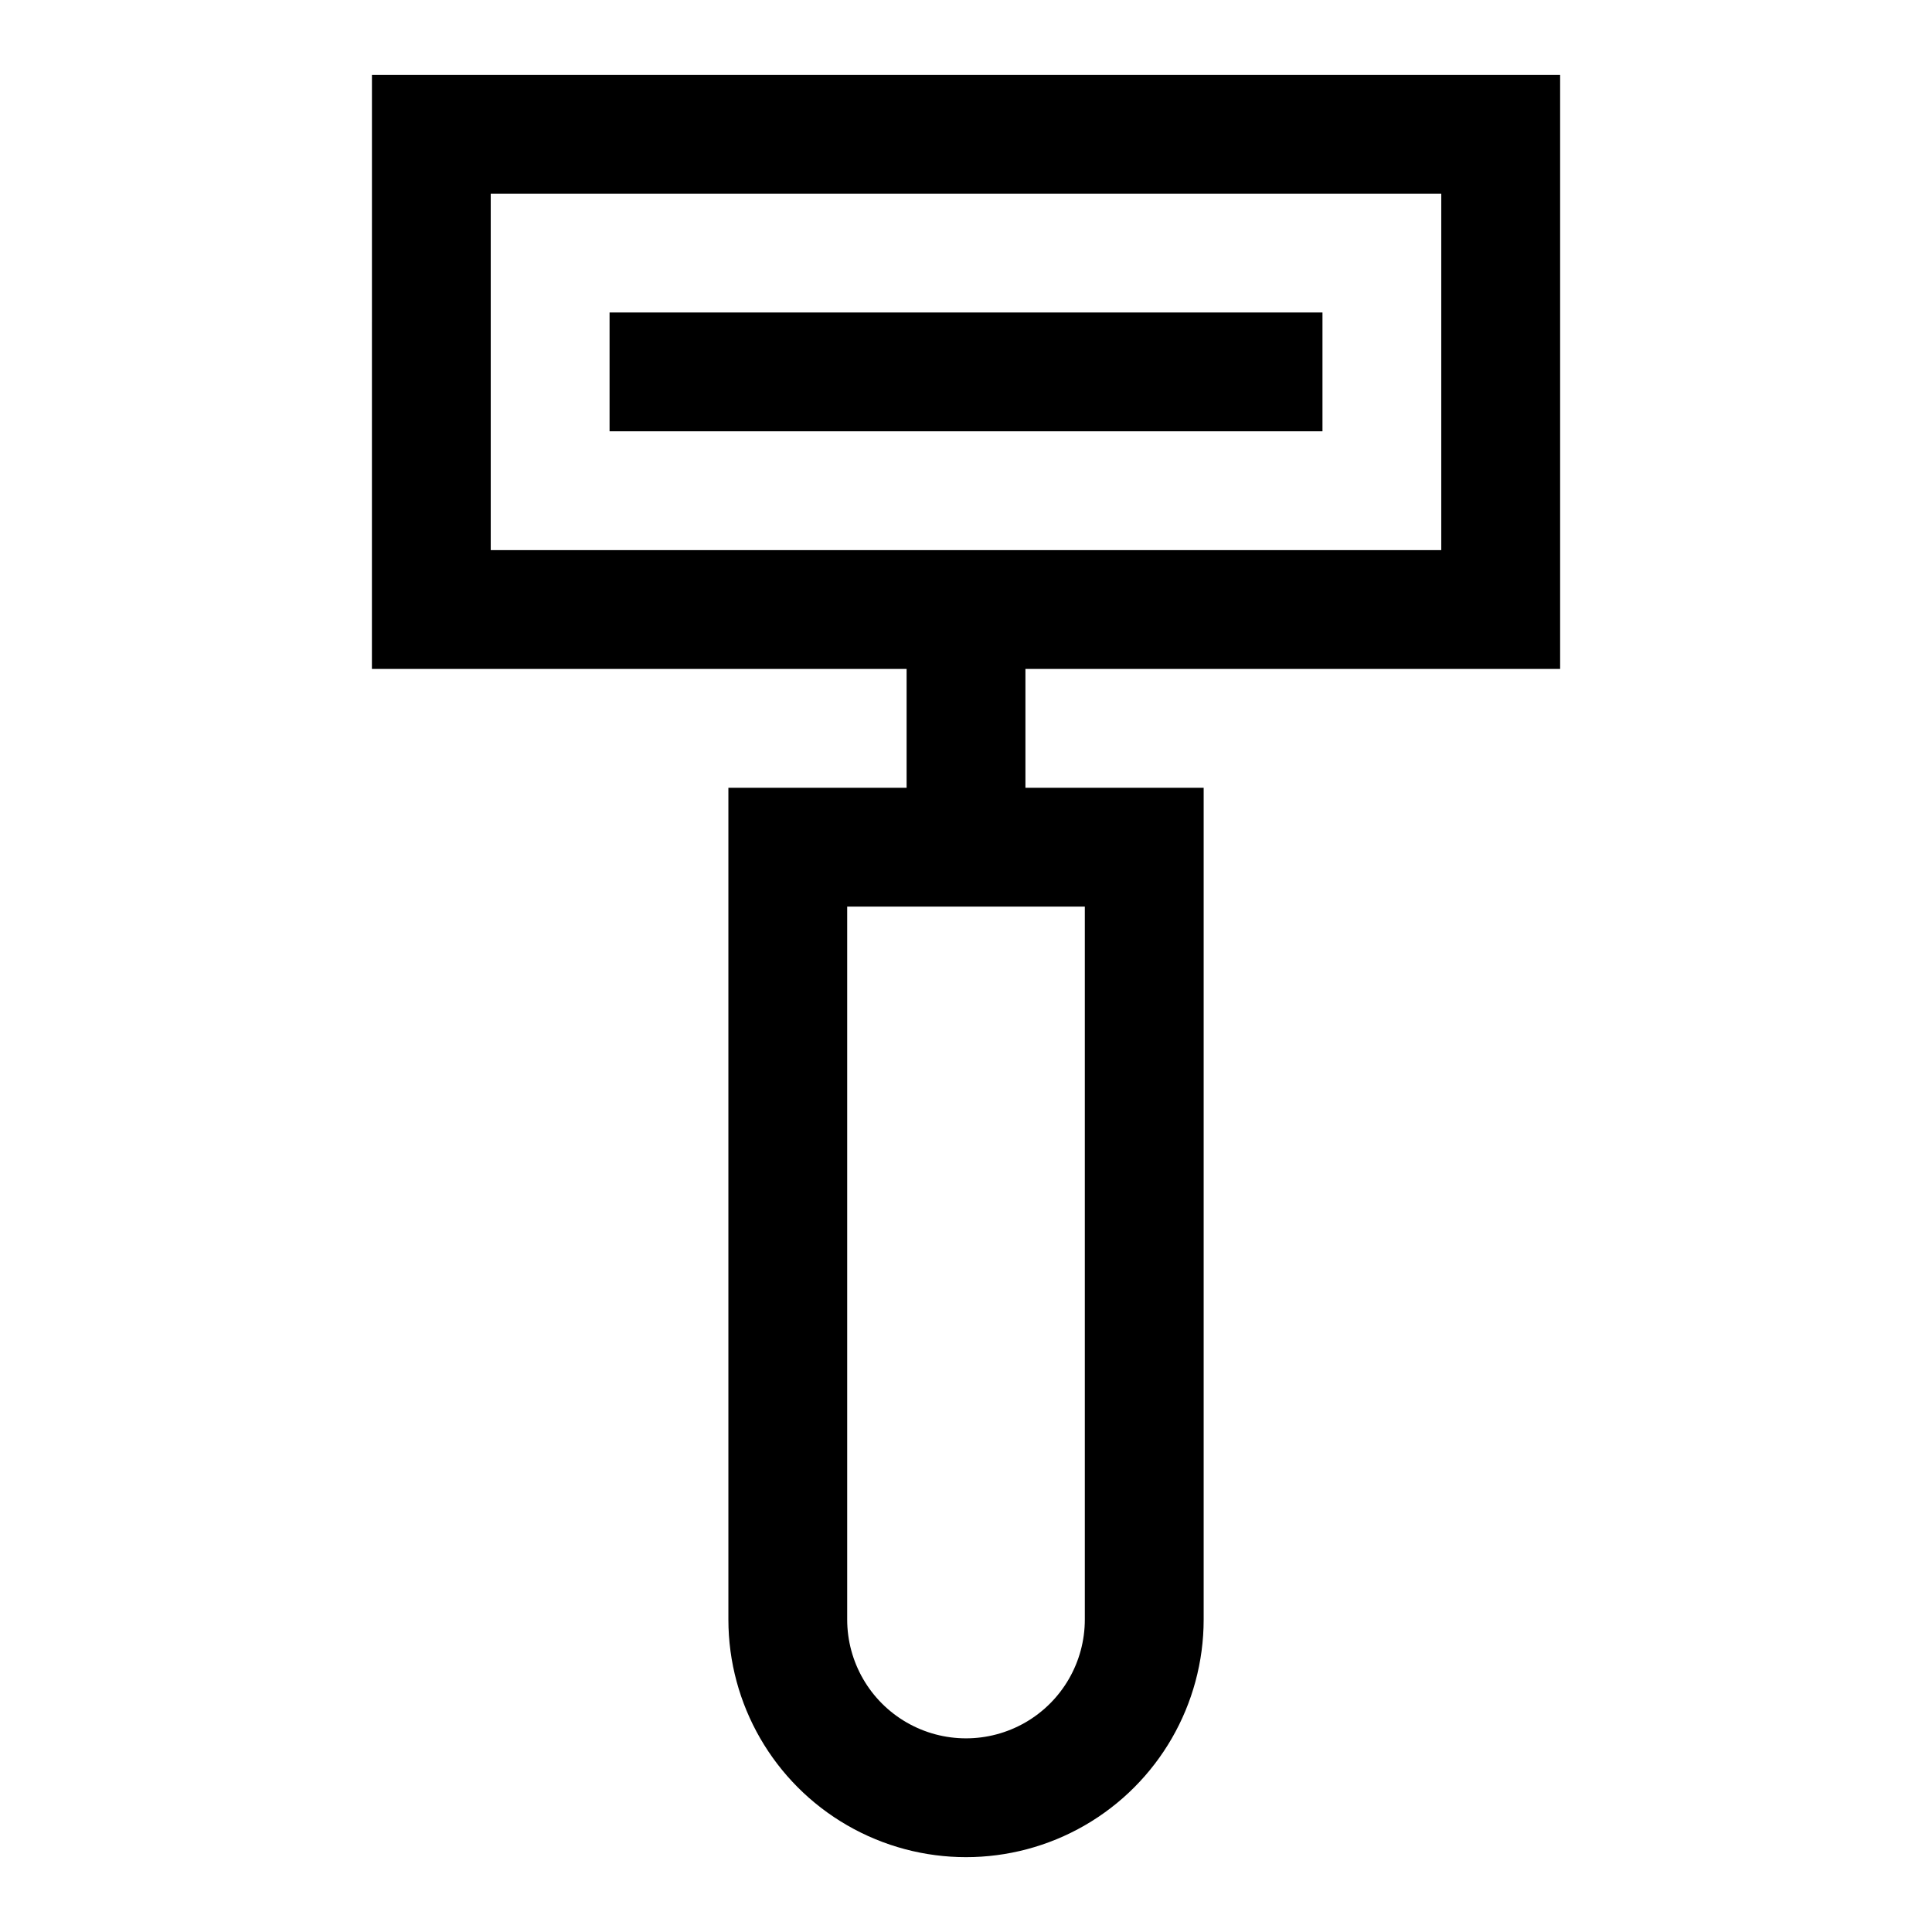
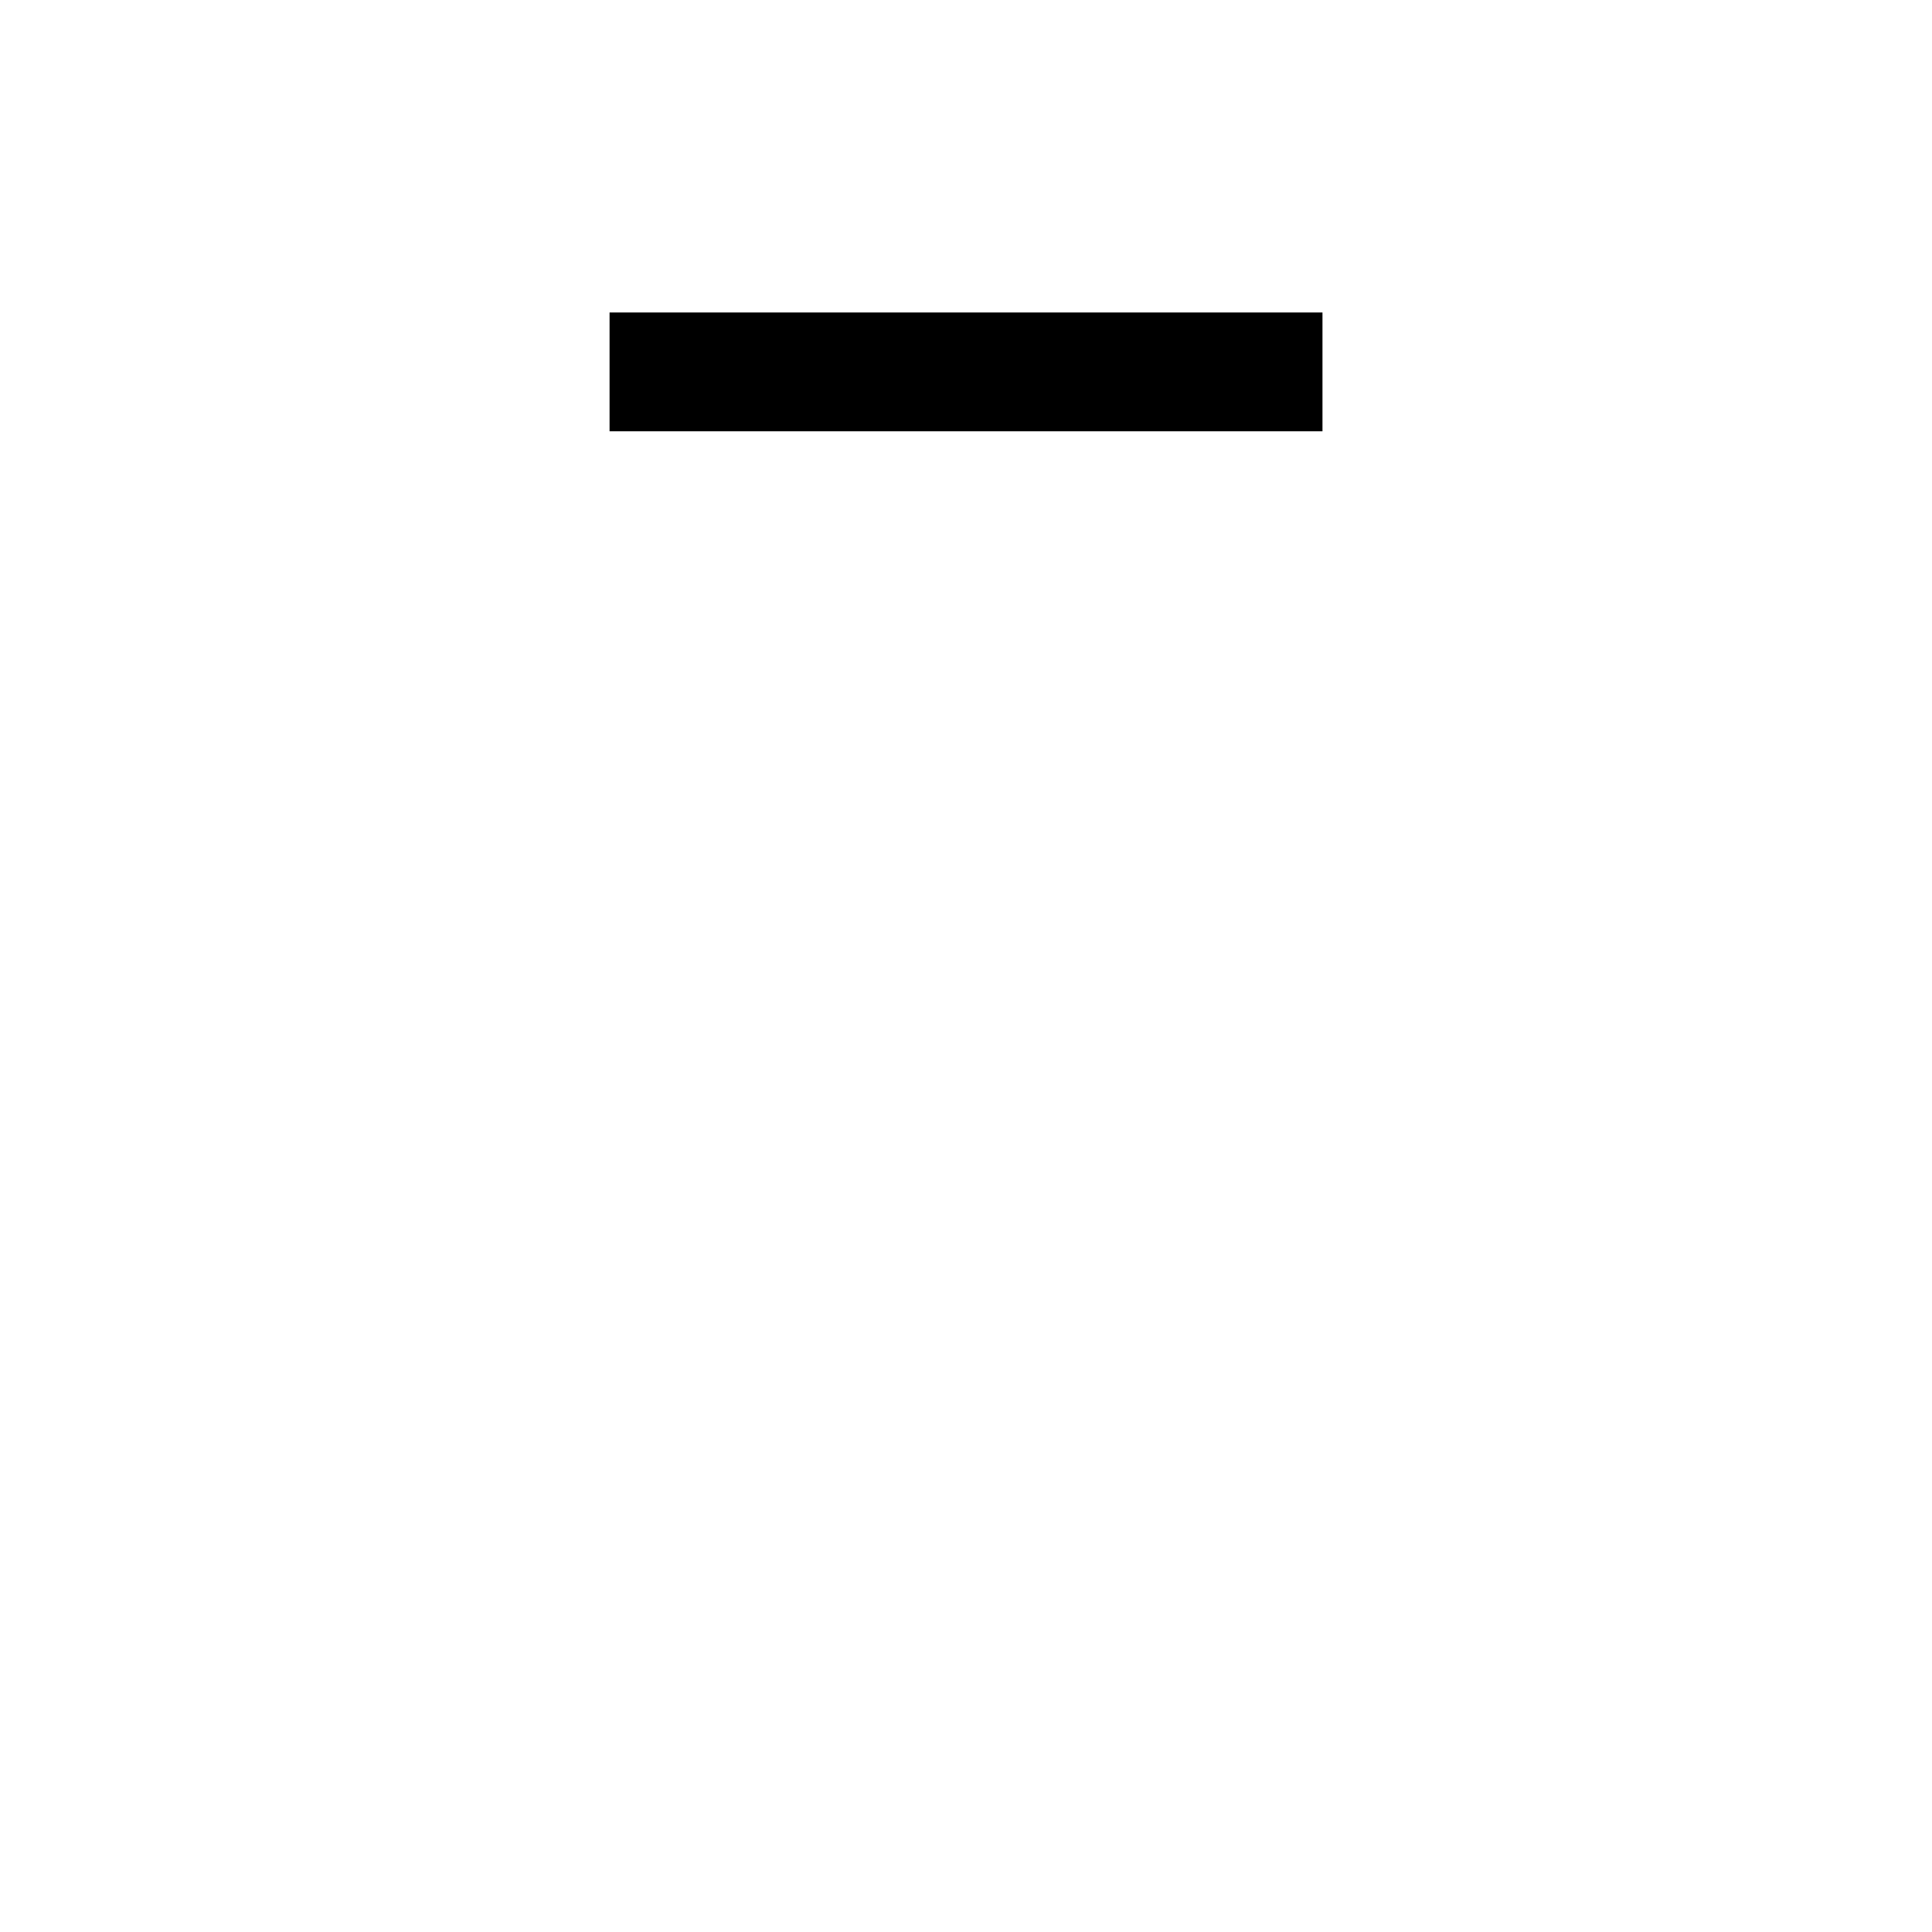
<svg xmlns="http://www.w3.org/2000/svg" fill="#000000" width="800px" height="800px" version="1.1" viewBox="144 144 512 512">
  <g>
-     <path d="m242.56 321.28h141.7v31.488h-47.23v220.42c0 22.5 12.004 43.289 31.488 54.539s43.488 11.25 62.977 0c19.484-11.25 31.488-32.039 31.488-54.539v-220.42h-47.234v-31.488h141.7v-157.44h-314.88zm188.93 251.91c0 11.25-6.004 21.645-15.746 27.27-9.742 5.625-21.746 5.625-31.488 0-9.742-5.625-15.742-16.02-15.742-27.27v-188.93h62.977zm-157.44-377.86h251.9v94.465h-251.9z" />
    <path d="m305.54 226.81h188.93v31.488h-188.93z" />
  </g>
</svg>